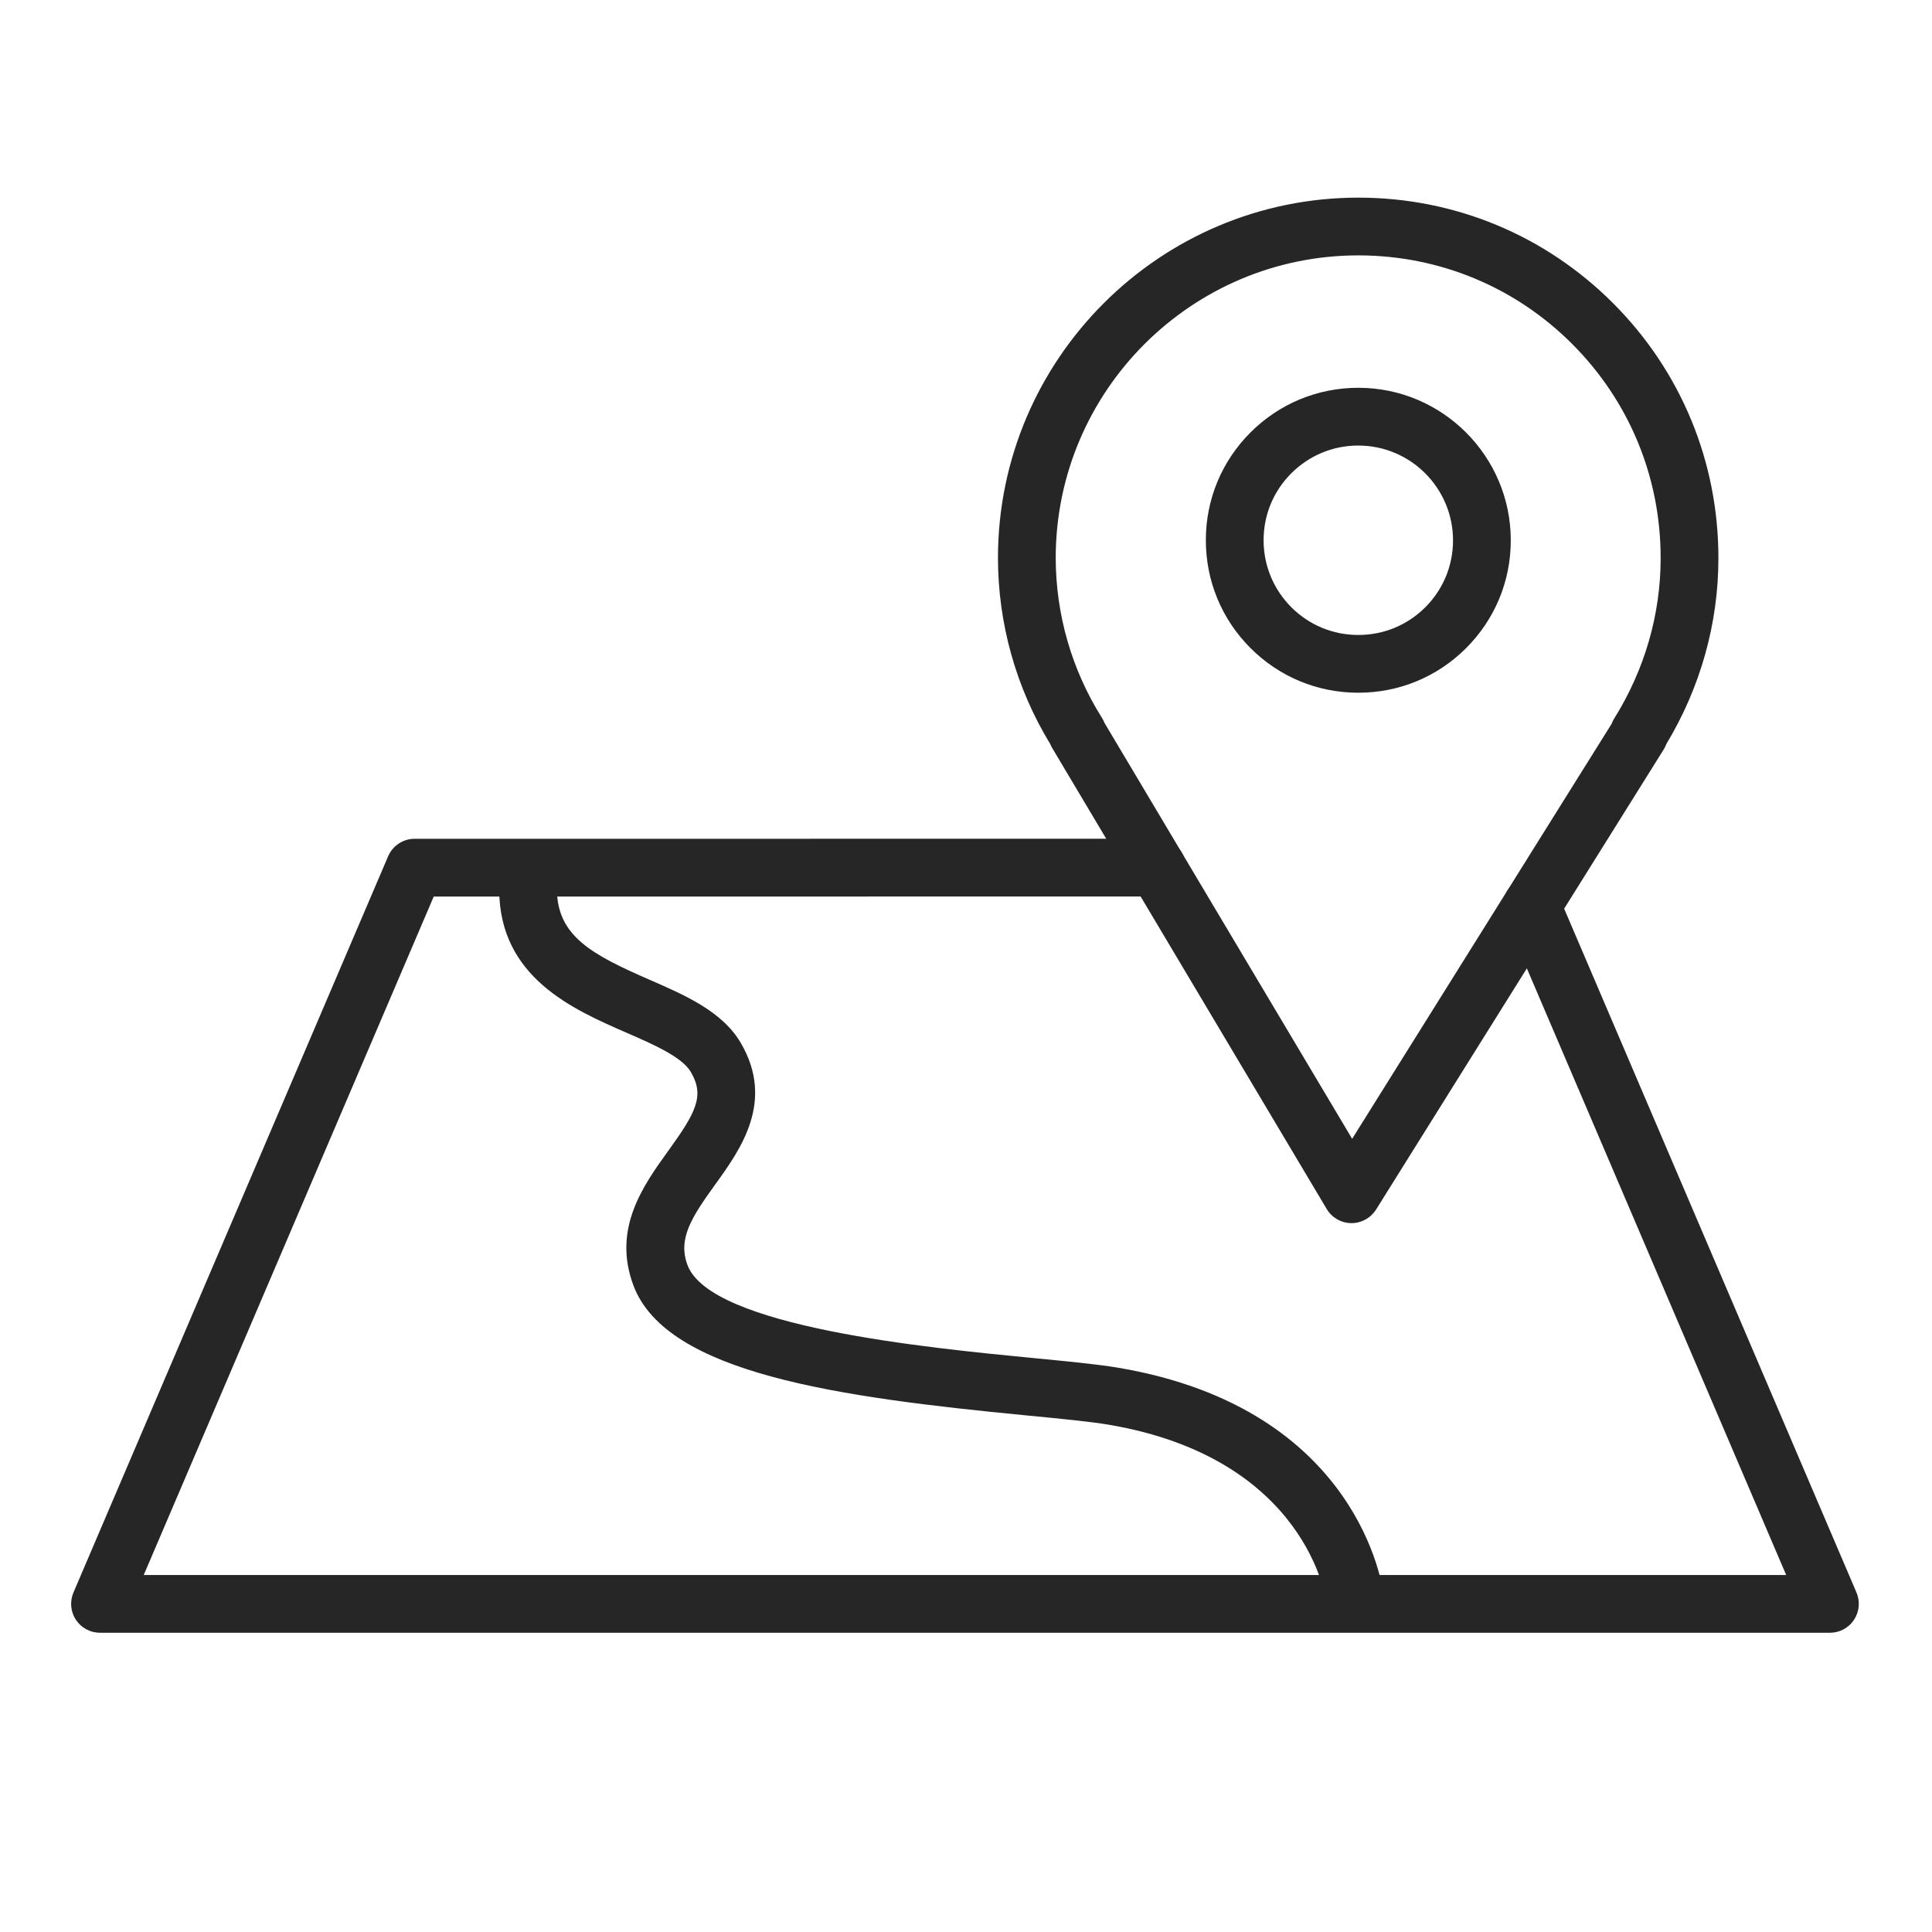
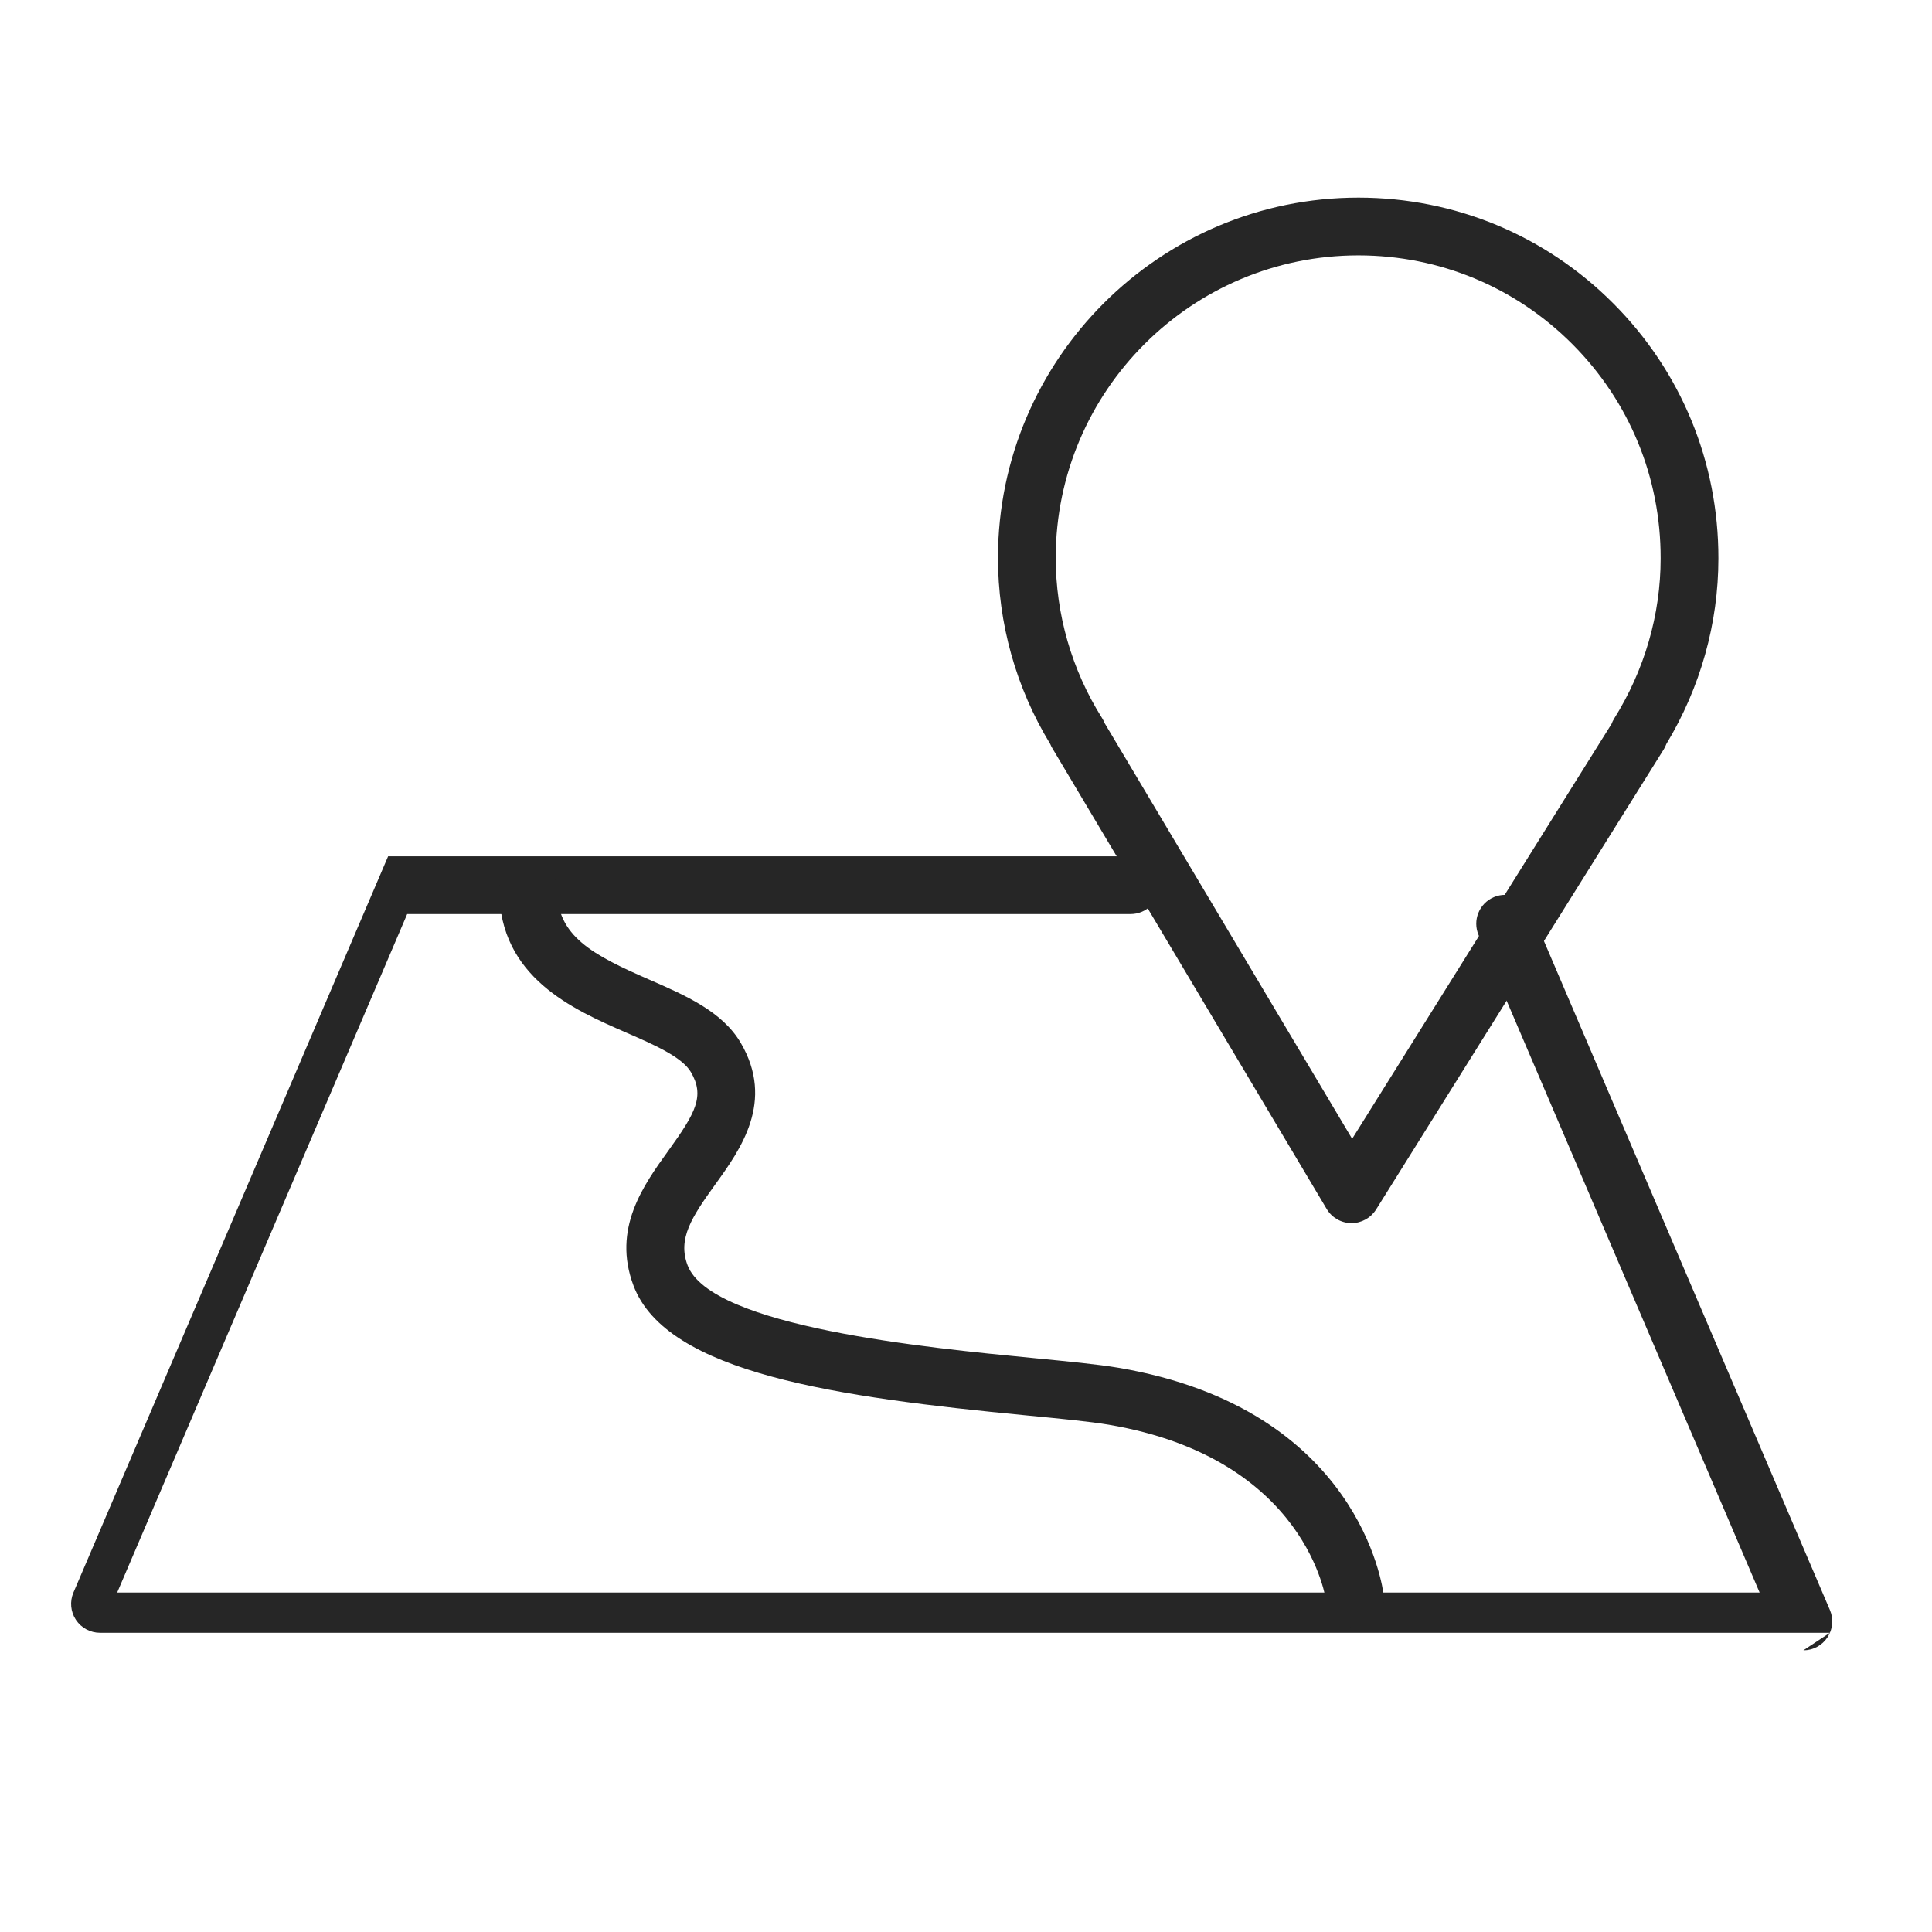
<svg xmlns="http://www.w3.org/2000/svg" xml:space="preserve" width="16.933mm" height="16.933mm" style="shape-rendering:geometricPrecision; text-rendering:geometricPrecision; image-rendering:optimizeQuality; fill-rule:evenodd; clip-rule:evenodd" viewBox="0 0 1693.32 1693.32">
  <defs>
    <style type="text/css">  .fil0 {fill:#262626}  </style>
  </defs>
  <g id="Слой_x0020_1">
    <g id="_1044323568">
      <g>
        <path class="fil0" d="M1184.57 1072.02c-0.08,0 -0.19,0 -0.27,0 -8.82,-0.1 -16.96,-4.78 -21.48,-12.35l-240.58 -404.03c-0.67,-1.13 -1.25,-2.29 -1.74,-3.51 -30,-49.25 -45.83,-105.7 -45.83,-163.56 0.3,-173.98 141.97,-315.35 315.87,-315.35 0.13,0 0.25,0 0.39,0 84.42,0.12 163.67,33.09 223.17,92.82 59.46,59.68 92.13,139.02 92.01,223.37l0 0c0,57 -15.76,113.14 -45.63,162.7 -0.57,1.62 -1.33,3.17 -2.26,4.67l-252.17 403.36c-4.66,7.37 -12.77,11.88 -21.48,11.88zm-216.5 -438.37l217.03 364.48 227.39 -363.7c0.57,-1.55 1.3,-3.07 2.19,-4.51 26.69,-42.64 40.8,-91.24 40.8,-140.52 0,-0.02 0,-0.02 0,-0.03 0.12,-70.87 -27.32,-137.49 -77.25,-187.62 -49.95,-50.13 -116.5,-77.8 -187.36,-77.92 -0.1,0 -0.22,0 -0.34,0 -146.04,0 -265,118.71 -265.24,264.78 0,49.84 14.02,98.47 40.53,140.59 0.91,1.4 1.66,2.9 2.25,4.45z" />
-         <path class="fil0" d="M1190.63 607.14c-0.08,0 -0.17,0 -0.27,0 -35.64,0 -69.2,-13.92 -94.42,-39.2 -25.26,-25.31 -39.13,-58.92 -39.06,-94.68 0.03,-35.64 13.97,-69.17 39.25,-94.37 25.24,-25.16 58.75,-39.01 94.41,-39.01 0.03,0 0.08,0 0.13,0 73.65,0.08 133.54,60.12 133.47,133.84l0 0c-0.03,35.69 -13.97,69.23 -39.25,94.44 -25.23,25.14 -58.69,38.98 -94.26,38.98zm-0.12 -216.64c-22.14,0 -42.98,8.61 -58.65,24.25 -15.69,15.64 -24.35,36.46 -24.37,58.6 -0.03,22.22 8.59,43.11 24.28,58.84 15.66,15.69 36.5,24.33 58.64,24.33 0.05,0 0.1,0 0.17,0 22.14,0 42.91,-8.59 58.57,-24.2 15.69,-15.64 24.35,-36.48 24.37,-58.64 0.03,-45.8 -37.16,-83.12 -82.92,-83.17 -0.02,-0.01 -0.06,-0.01 -0.09,-0.01zm108.31 83.2l0.17 0 -0.17 0z" />
-         <path class="fil0" d="M1603.86 1431.05l-1516.22 0c-8.5,0 -16.43,-4.27 -21.13,-11.37 -4.67,-7.09 -5.48,-16.06 -2.14,-23.89l275.8 -645.27c3.98,-9.31 13.14,-15.37 23.27,-15.37l650.78 -0.01c13.99,0 25.31,11.32 25.31,25.31 0,13.99 -11.32,25.31 -25.31,25.31l-634.07 0.01 -254.17 594.65 1439.53 0 -246.32 -576.23c-5.5,-12.86 0.47,-27.72 13.33,-33.22 12.81,-5.48 27.72,0.46 33.22,13.33l261.39 611.47c3.34,7.83 2.53,16.81 -2.14,23.89 -4.69,7.12 -12.62,11.39 -21.13,11.39z" />
+         <path class="fil0" d="M1603.86 1431.05l-1516.22 0c-8.5,0 -16.43,-4.27 -21.13,-11.37 -4.67,-7.09 -5.48,-16.06 -2.14,-23.89l275.8 -645.27l650.78 -0.01c13.99,0 25.31,11.32 25.31,25.31 0,13.99 -11.32,25.31 -25.31,25.31l-634.07 0.01 -254.17 594.65 1439.53 0 -246.32 -576.23c-5.5,-12.86 0.47,-27.72 13.33,-33.22 12.81,-5.48 27.72,0.46 33.22,13.33l261.39 611.47c3.34,7.83 2.53,16.81 -2.14,23.89 -4.69,7.12 -12.62,11.39 -21.13,11.39z" />
        <path class="fil0" d="M1187.56 1426.51c-12.69,0 -23.64,-9.52 -25.11,-22.44 -0.15,-1.25 -16.32,-125.78 -190.67,-155.36 -16.22,-2.75 -42.08,-5.26 -72.05,-8.15 -165,-15.96 -315.51,-36.68 -344.53,-113.85 -18.73,-49.78 8.64,-87.73 30.61,-118.22 24.06,-33.38 31.99,-47.95 19.71,-68.89 -7.78,-13.26 -32.55,-24.06 -56.51,-34.51 -46.91,-20.45 -111.16,-48.46 -111.5,-125.24 -0.07,-13.99 11.22,-25.36 25.19,-25.43 0.03,0 0.08,0 0.12,0 13.94,0 25.24,11.25 25.31,25.19 0.19,40.83 30.78,57.12 81.13,79.07 31.38,13.68 63.83,27.82 79.95,55.31 30.12,51.35 -0.19,93.4 -22.31,124.1 -20.75,28.79 -33.04,47.6 -24.3,70.78 20.33,54.05 210.6,72.44 302.03,81.3 30.93,2.99 57.64,5.57 75.63,8.62 211.46,35.89 231.74,192.87 232.5,199.53 1.59,13.89 -8.39,26.42 -22.27,28.01 -0.99,0.13 -1.97,0.18 -2.93,0.18z" />
      </g>
    </g>
  </g>
</svg>